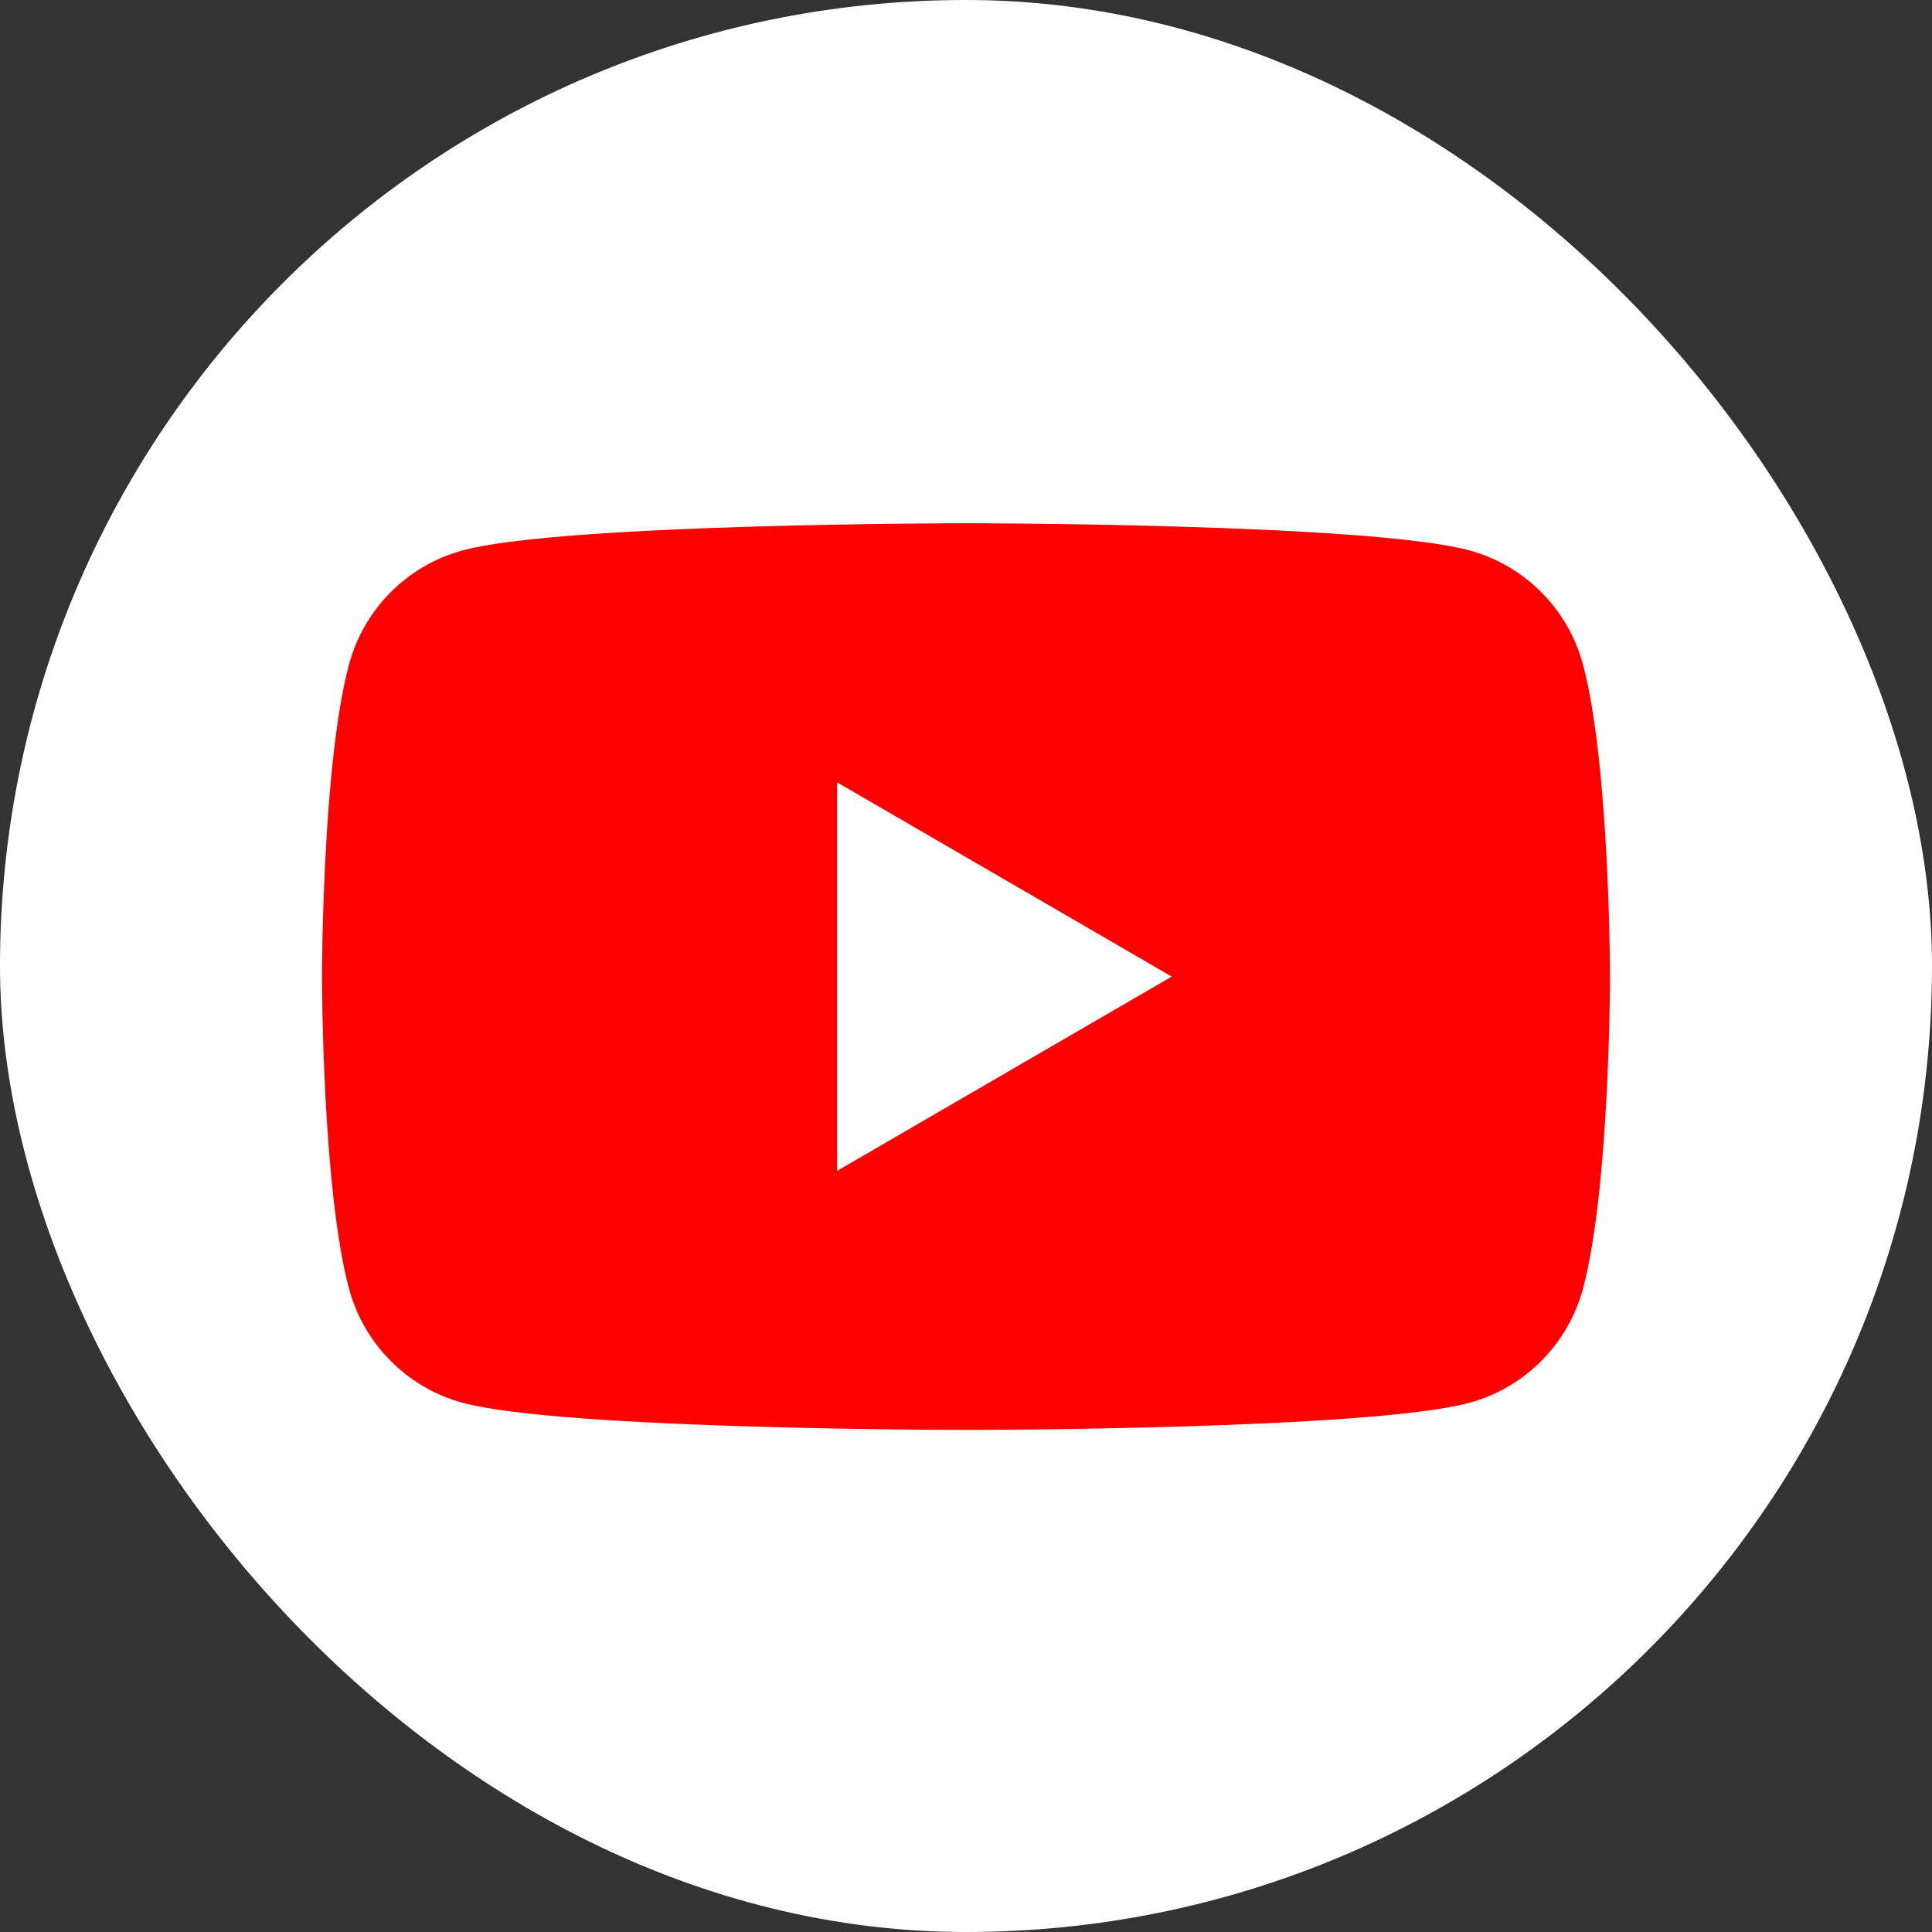
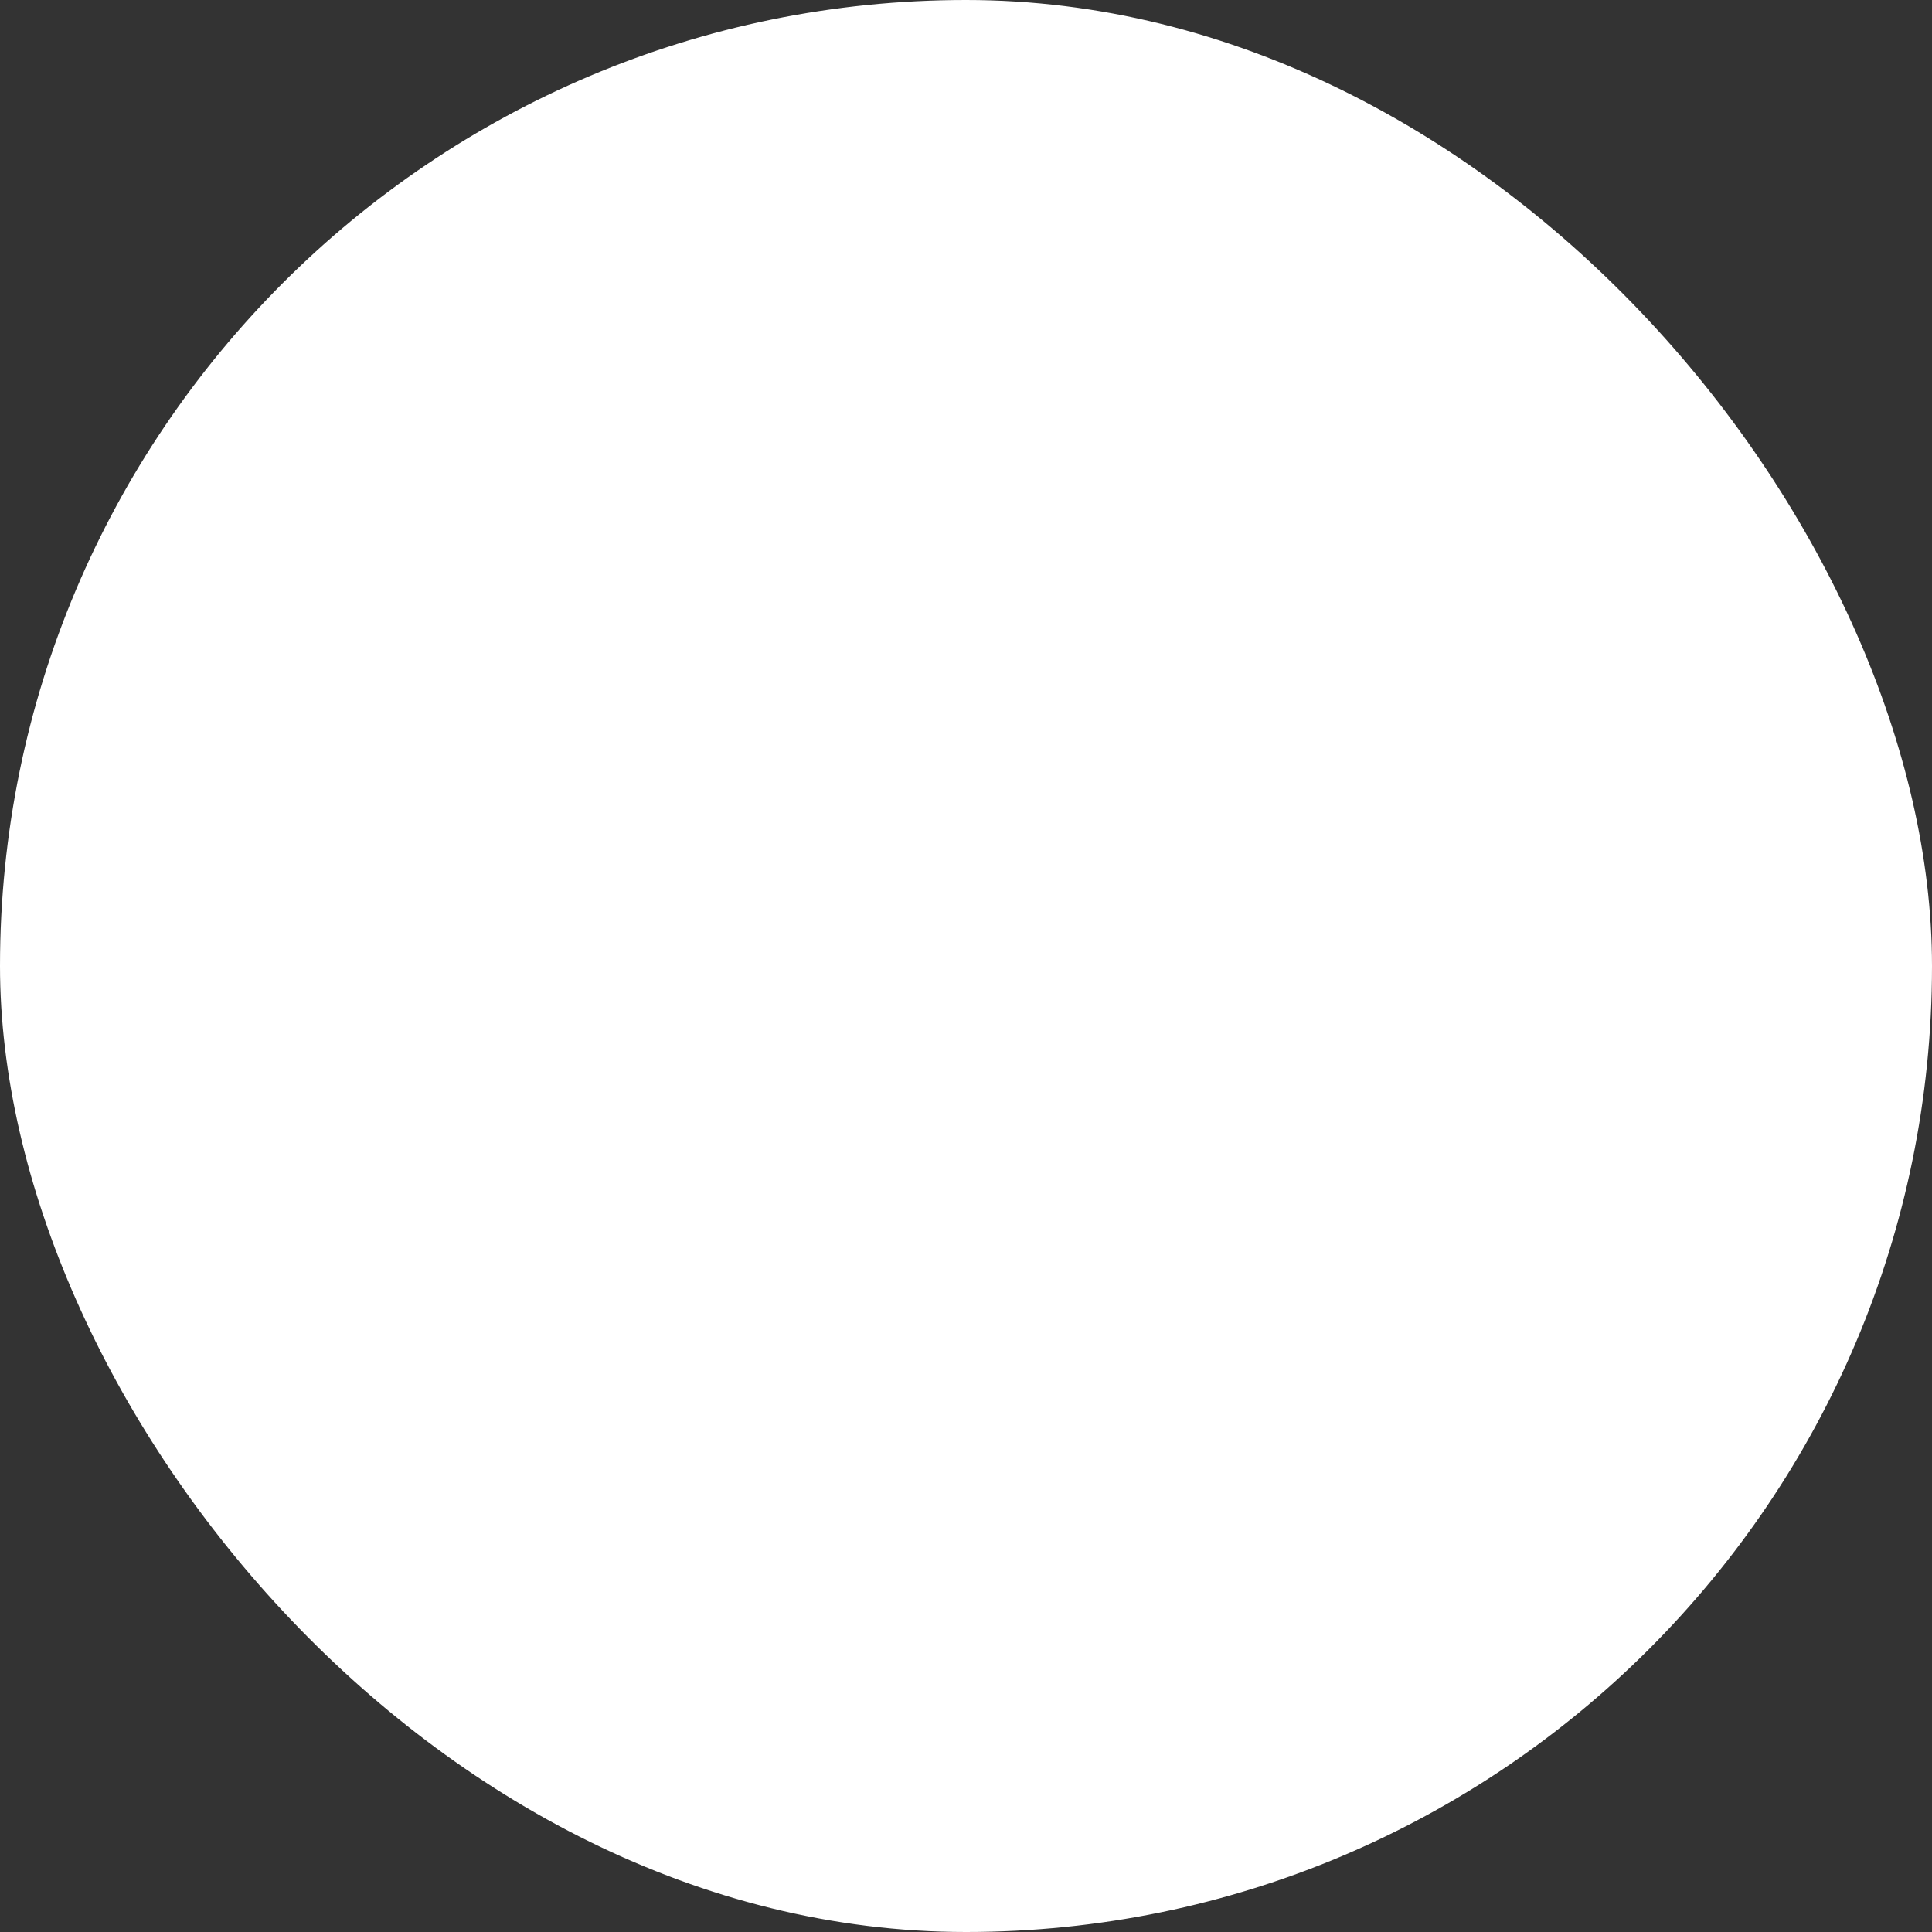
<svg xmlns="http://www.w3.org/2000/svg" width="48" height="48" viewBox="0 0 48 48" fill="none">
  <rect x="0" y="0" width="48" height="48" fill="#333333" stroke="none" />
  <rect width="48" height="48" rx="24" fill="white" />
-   <path d="M39.331 16.518C38.962 15.132 37.879 14.044 36.502 13.673C34.007 13 24 13 24 13C24 13 13.993 13 11.498 13.673C10.12 14.044 9.038 15.132 8.669 16.518C8 19.026 8 24.263 8 24.263C8 24.263 8 29.5 8.669 32.008C9.038 33.394 10.12 34.482 11.498 34.853C13.993 35.526 24 35.526 24 35.526C24 35.526 34.007 35.526 36.502 34.853C37.879 34.482 38.962 33.394 39.331 32.008C40 29.5 40 24.263 40 24.263C40 24.263 39.997 19.026 39.331 16.518Z" fill="#FF0000" />
-   <path d="M20.797 29.09L29.111 24.263L20.797 19.437V29.09Z" fill="white" />
+   <path d="M20.797 29.09L29.111 24.263L20.797 19.437V29.09" fill="white" />
</svg>